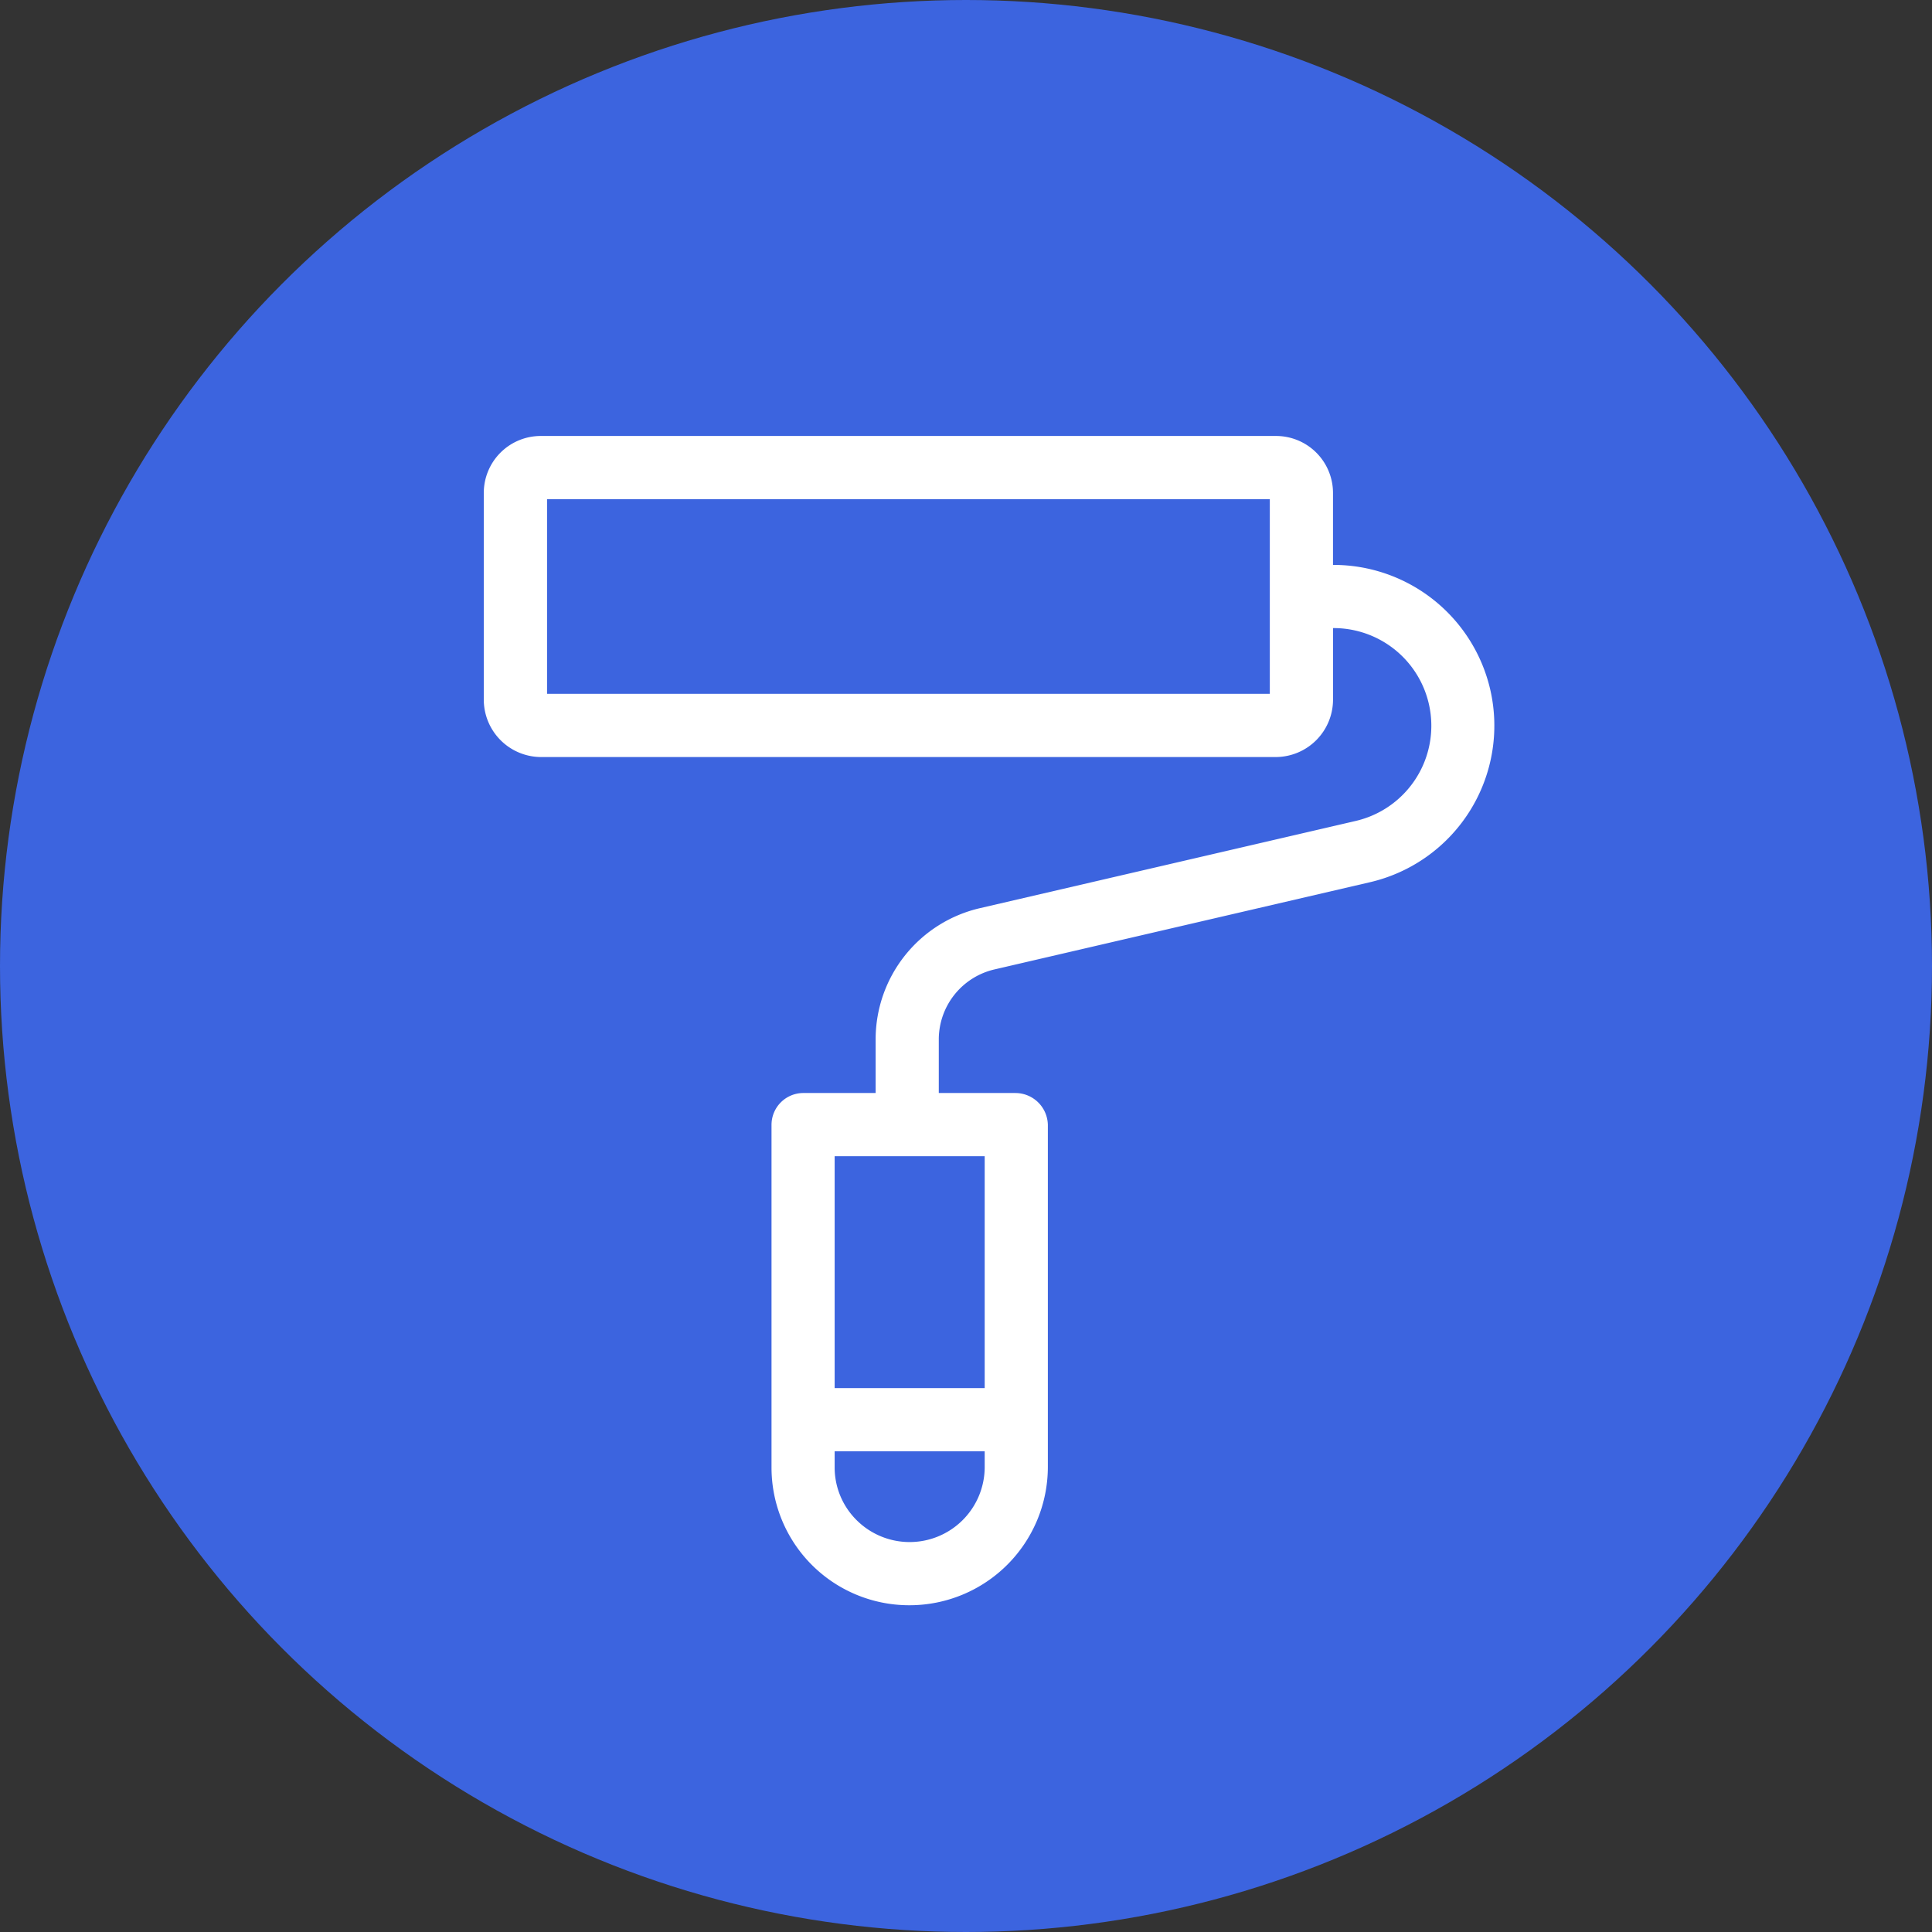
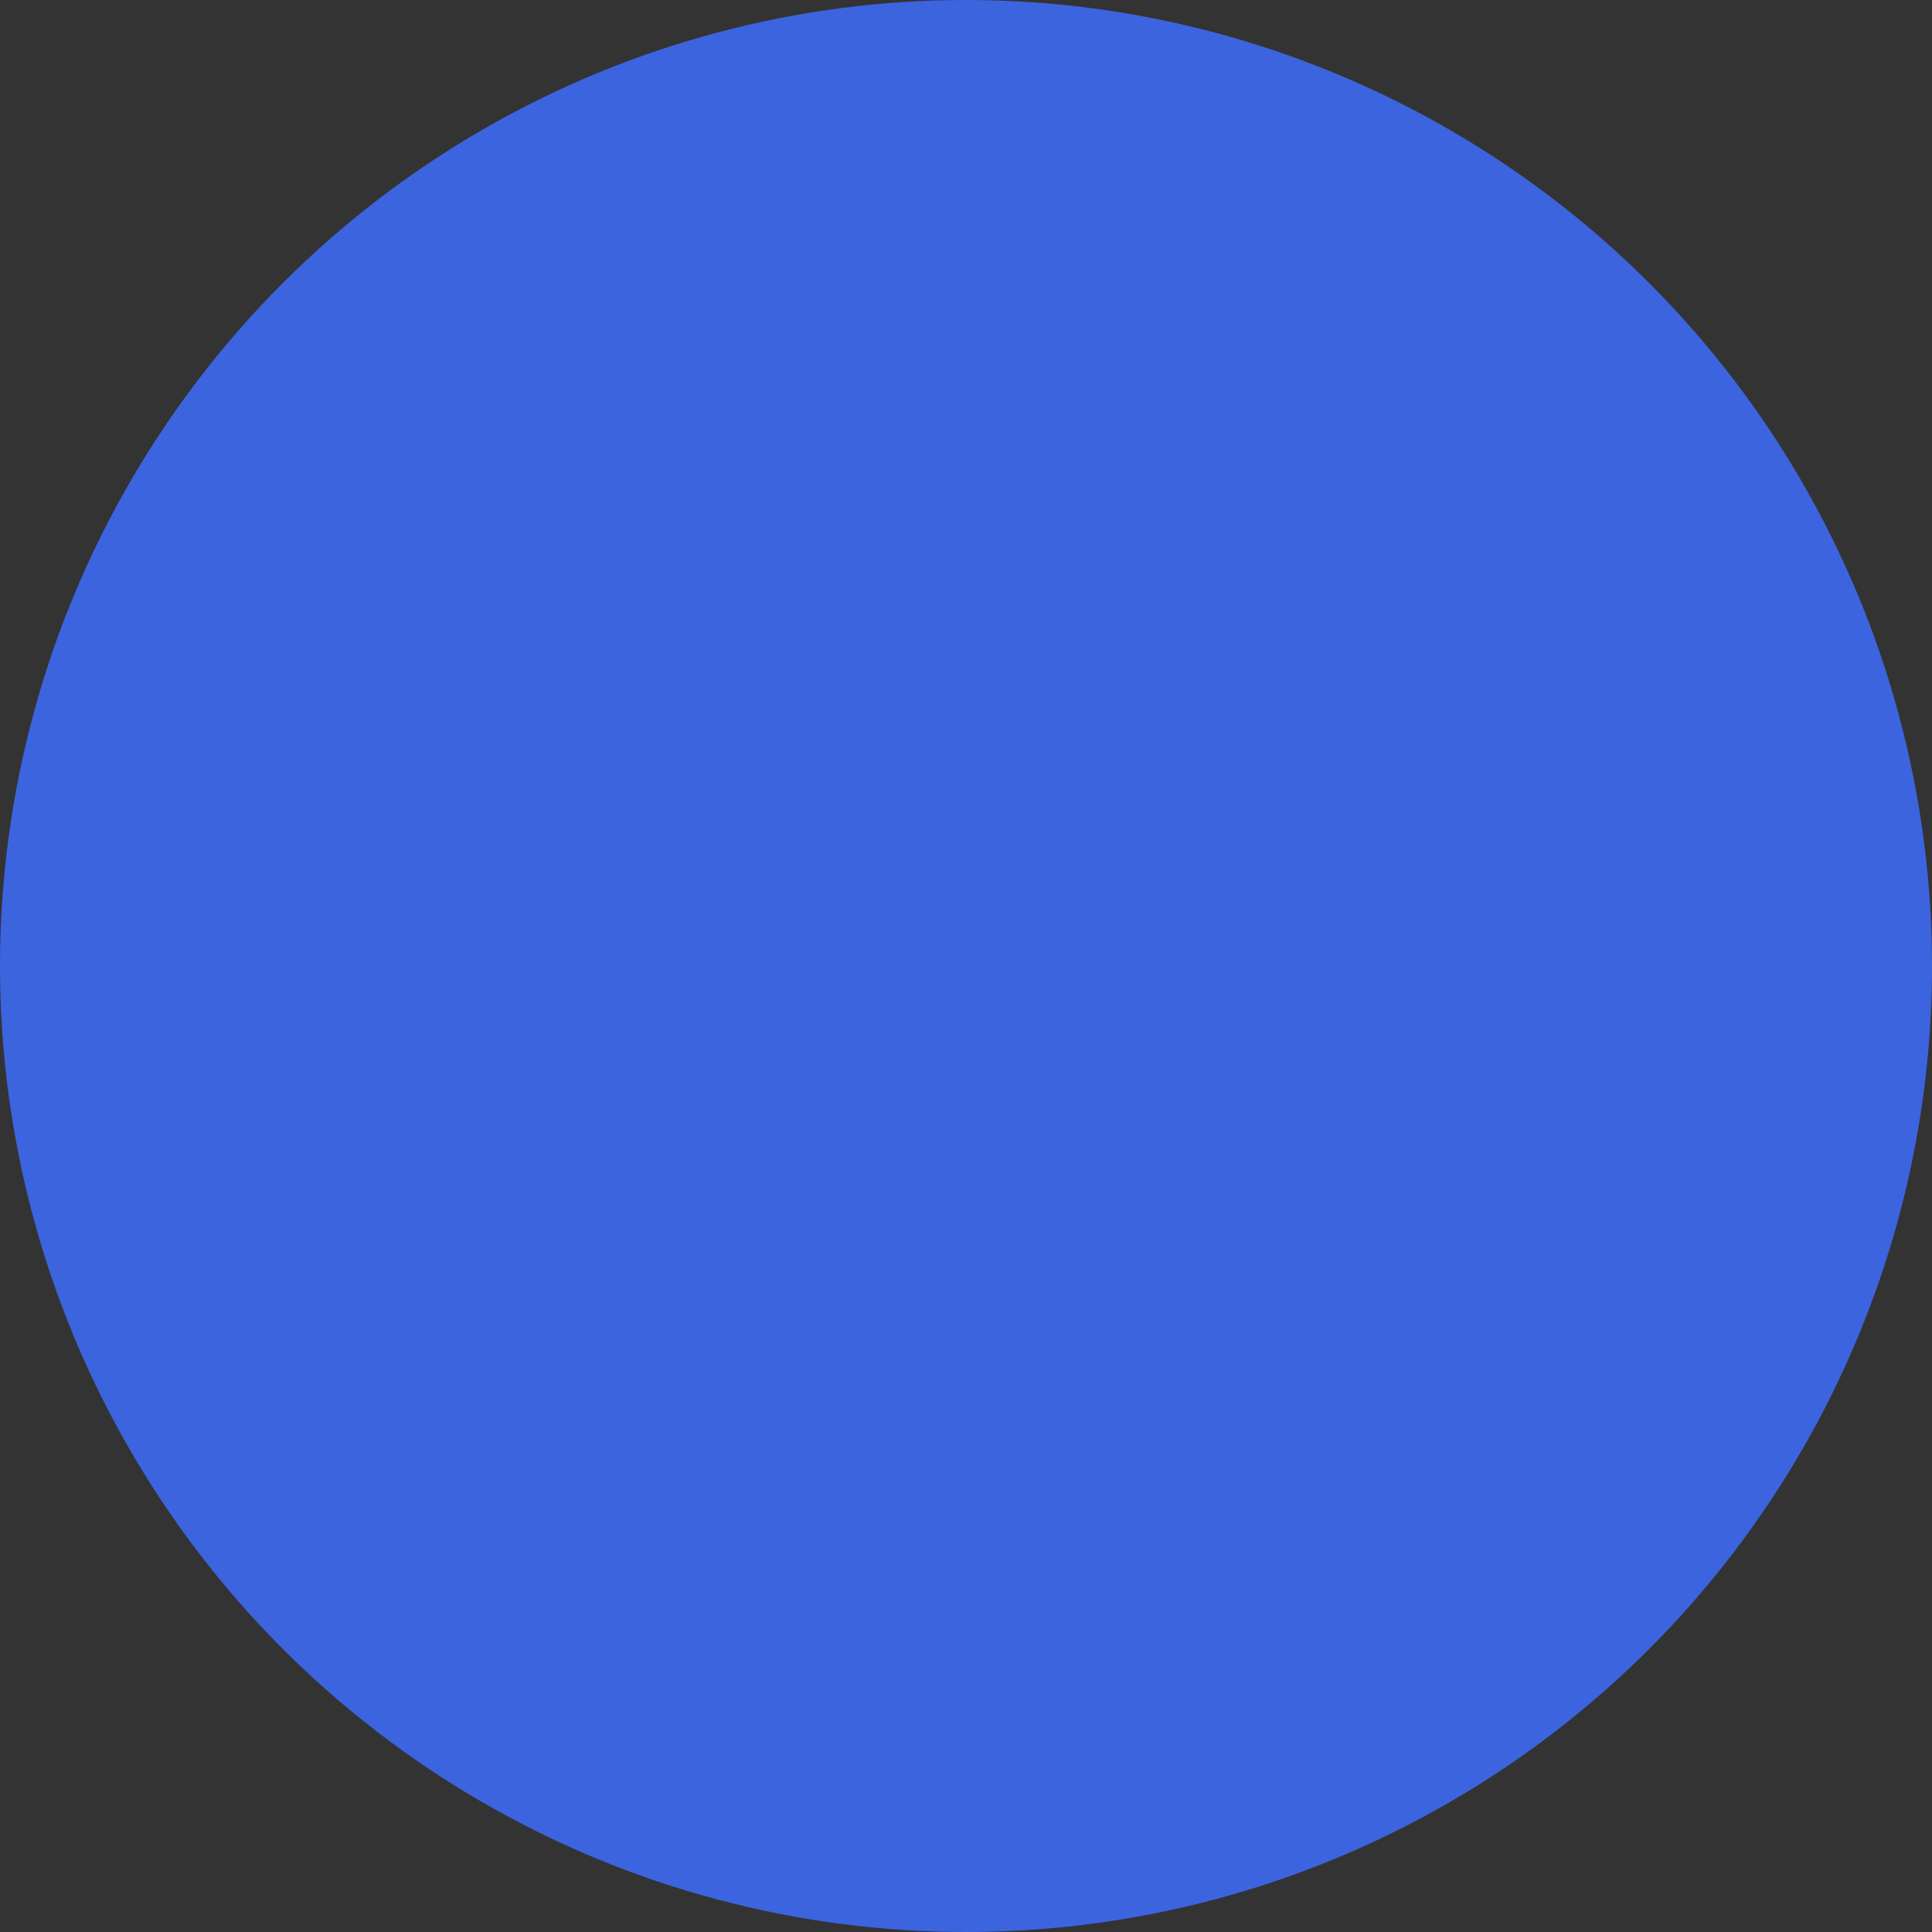
<svg xmlns="http://www.w3.org/2000/svg" width="71" height="71" viewBox="0 0 71 71">
  <rect x="0" y="0" width="71" height="71" fill="#333333" stroke="none" />
  <g id="Grupo_36785" data-name="Grupo 36785" transform="translate(-194 -213)">
    <circle id="Elipse_21" data-name="Elipse 21" cx="35.5" cy="35.5" r="35.5" transform="translate(194 213)" fill="#3c64df" />
    <g id="paint-roller_845033" transform="translate(212.031 229.272)">
      <g id="Grupo_4" data-name="Grupo 4">
-         <path id="Trazado_58" data-name="Trazado 58" d="M68.494,9.13a5.664,5.664,0,0,0-5.522-4.392h-.264V1.85A1.843,1.843,0,0,0,60.868,0H33.852A1.843,1.843,0,0,0,32,1.841v7.59a1.861,1.861,0,0,0,1.85,1.868H60.859a1.861,1.861,0,0,0,1.85-1.868V6.56h.264a3.84,3.84,0,0,1,.875,7.581l-13.786,3.2A4.7,4.7,0,0,0,46.4,21.914v2.232H43.474a.92.92,0,0,0-.9.92V37.65a4.81,4.81,0,0,0,4.793,4.82H47.4a4.836,4.836,0,0,0,4.829-4.82V25.066a.945.945,0,0,0-.939-.92H48.221V21.914a2.893,2.893,0,0,1,2.251-2.806l13.777-3.2A5.657,5.657,0,0,0,68.494,9.13Zm-7.608.31a.039.039,0,0,1-.036.036H33.861a.039.039,0,0,1-.036-.036V1.859a.039.039,0,0,1,.036-.036H60.85a.039.039,0,0,1,.036.036ZM50.408,37.65a3.009,3.009,0,0,1-5.139,2.114,2.978,2.978,0,0,1-.875-2.114v-.838h6.014Zm0-11.681v9.021H44.394V25.968Z" transform="translate(-32.002)" fill="#fff" stroke="#fff" stroke-width="0.5" />
-       </g>
+         </g>
    </g>
  </g>
</svg>